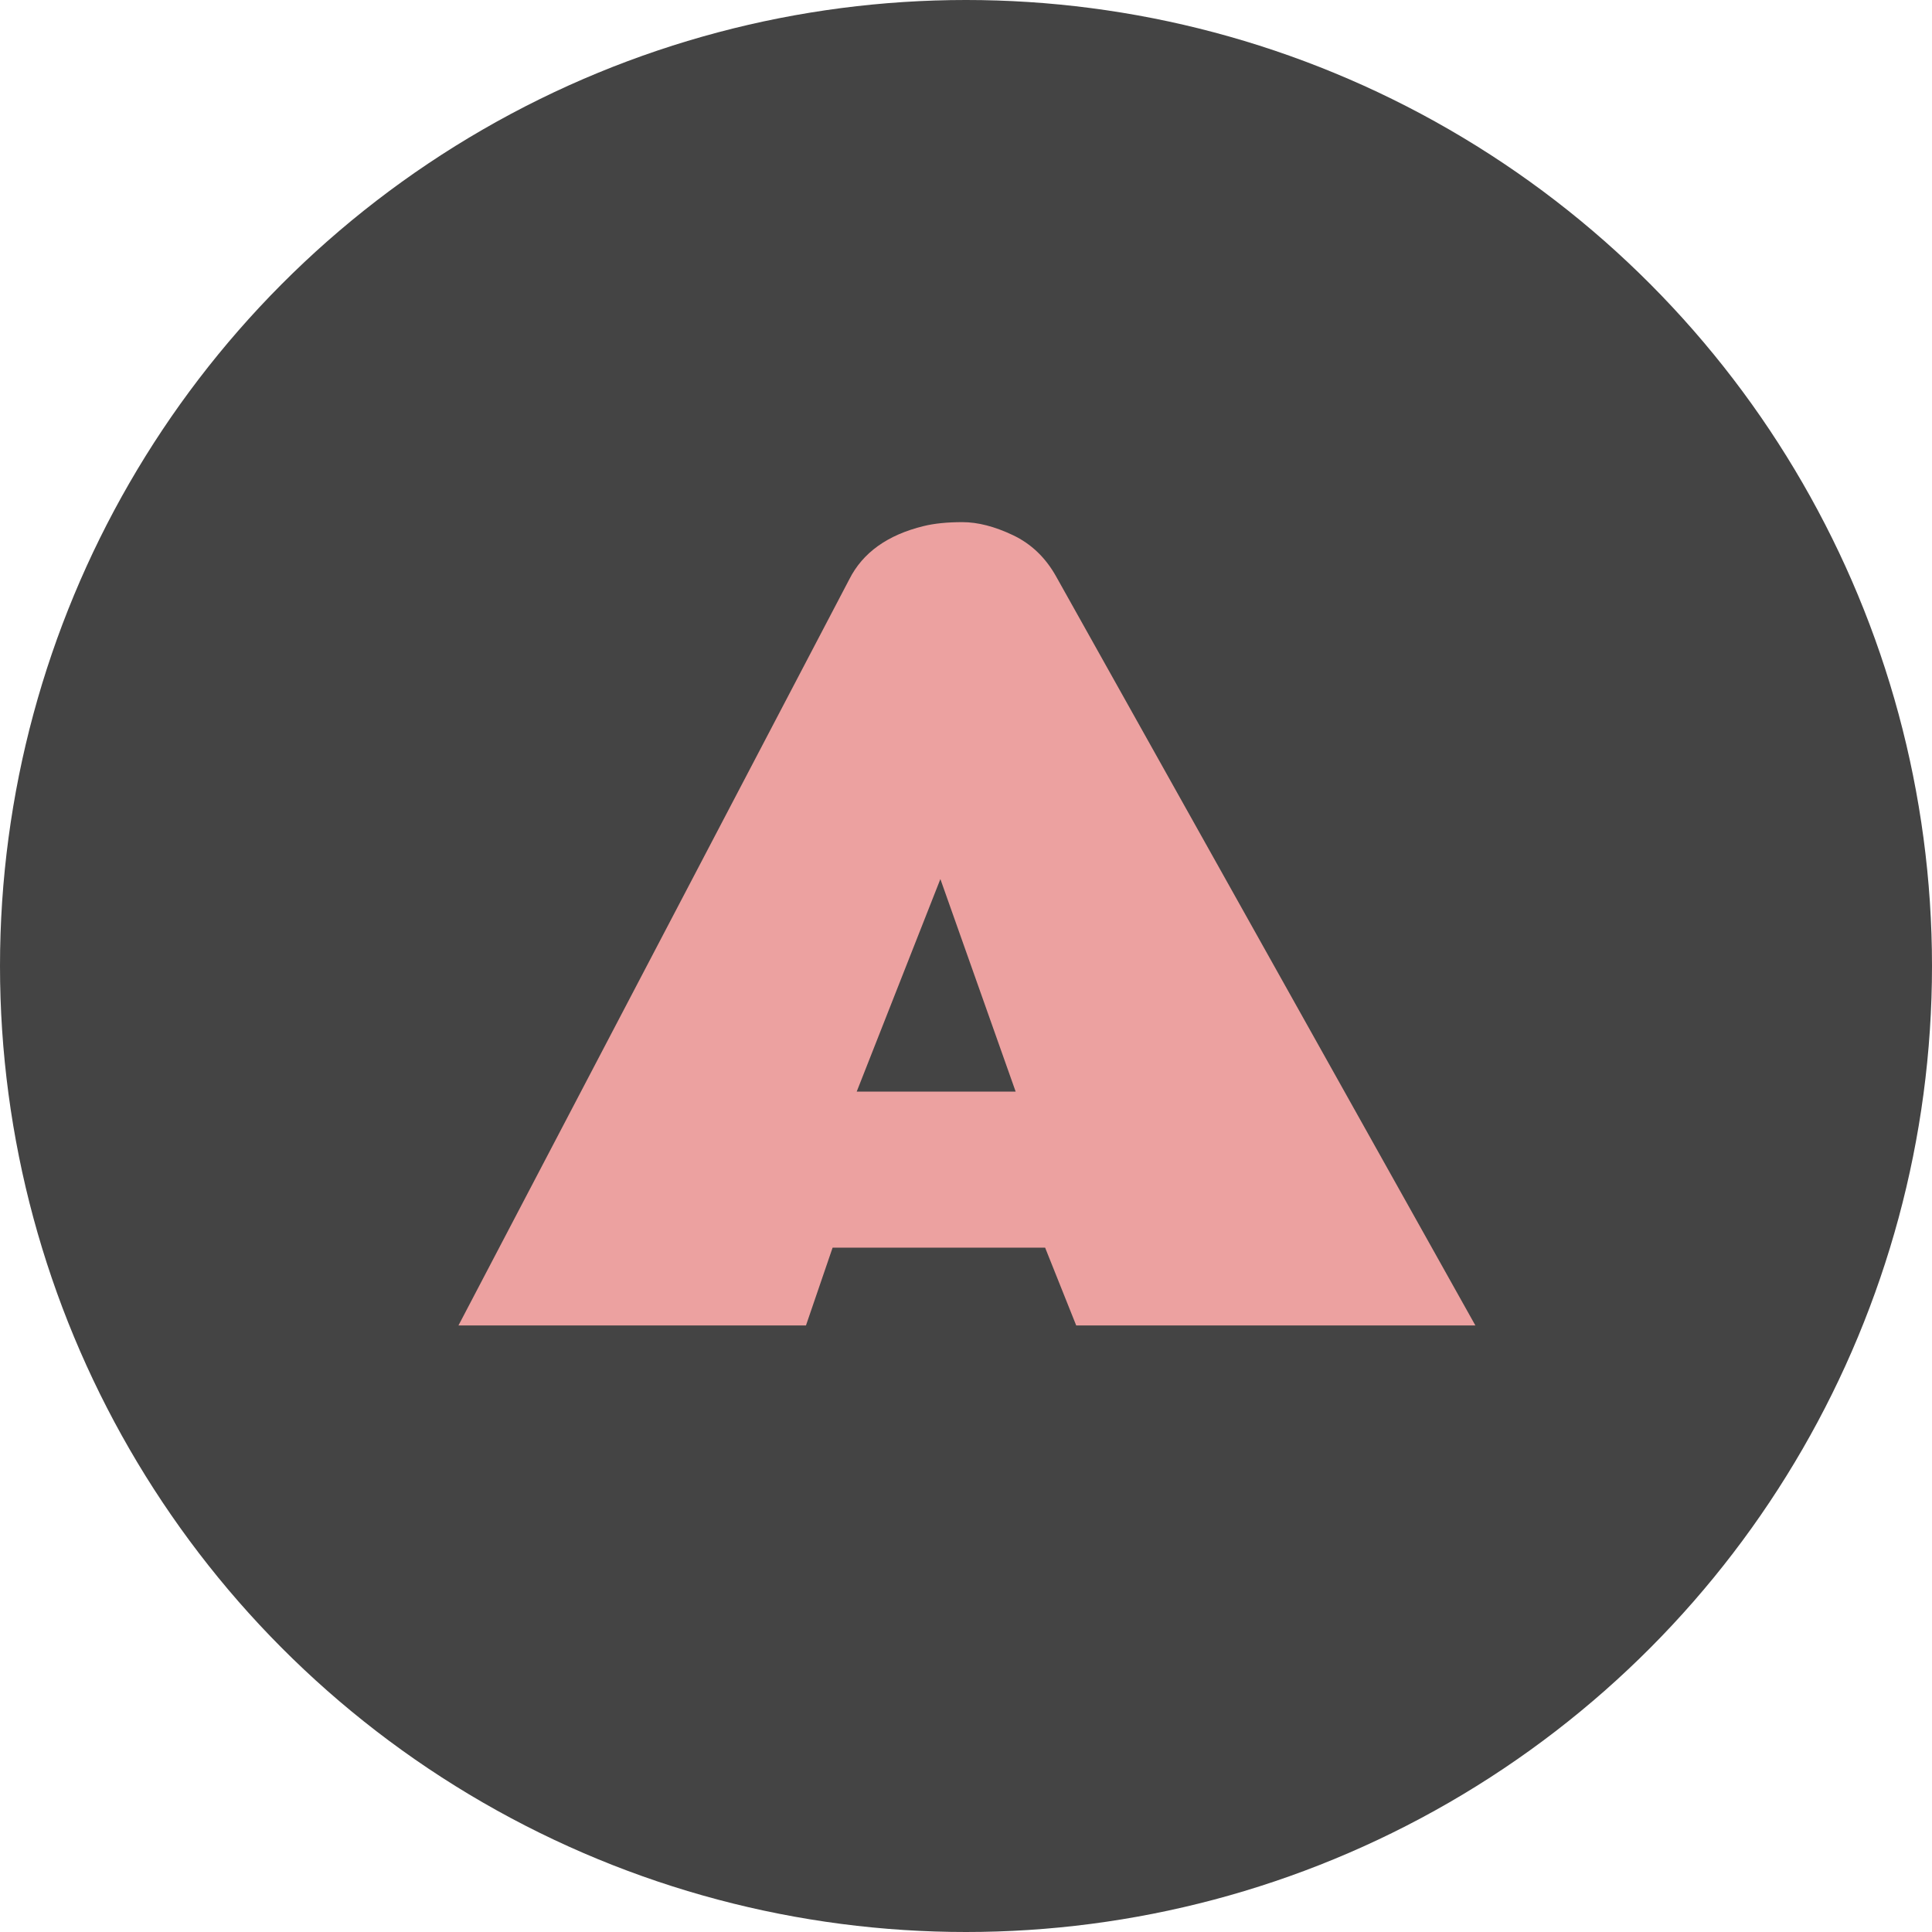
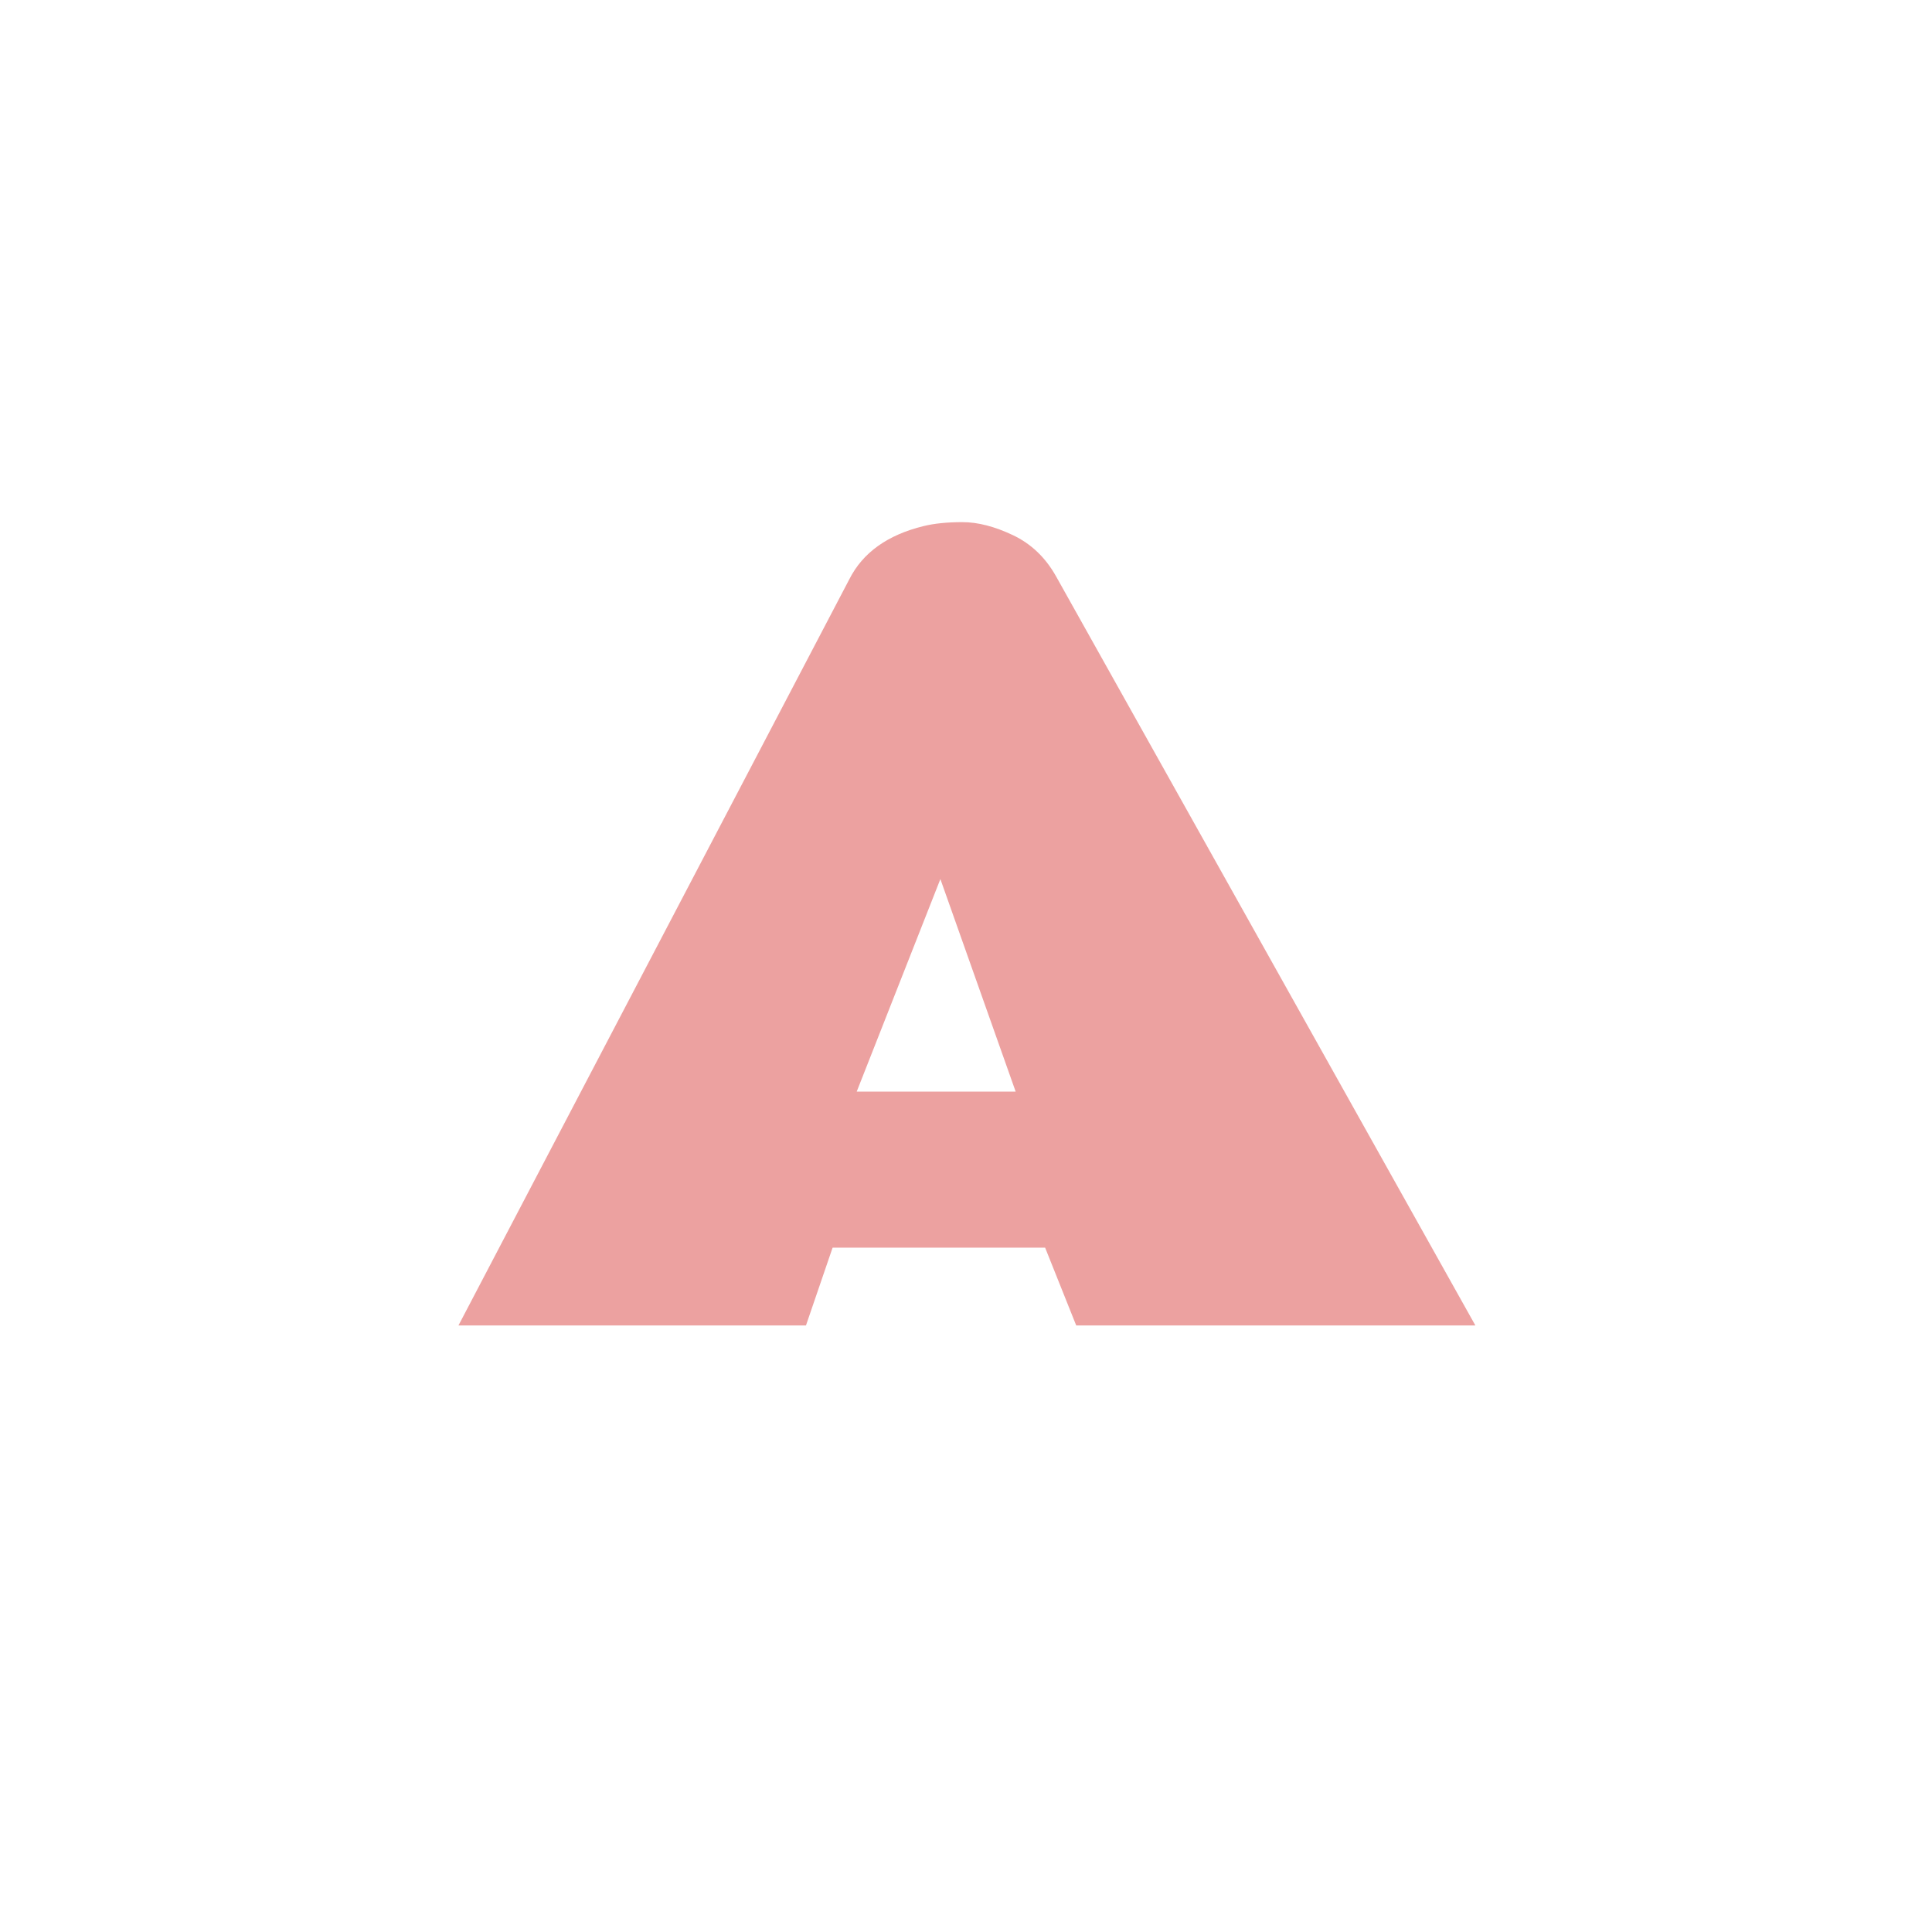
<svg xmlns="http://www.w3.org/2000/svg" viewBox="0 0 23 23">
-   <circle cx="11.5" cy="11.5" r="11.5" fill="#444" />
  <path d="M5.458 15.779l4.653-8.883c.16-.317.455-.528.884-.633.125-.031.28-.047.463-.047s.384.052.601.155.388.267.513.49l4.992 8.918h-4.752l-.37-.926h-2.53l-.317.926H5.458zm4.74-2.784h1.893l-.896-2.53-.996 2.53z" fill="#eca1a0" />
</svg>